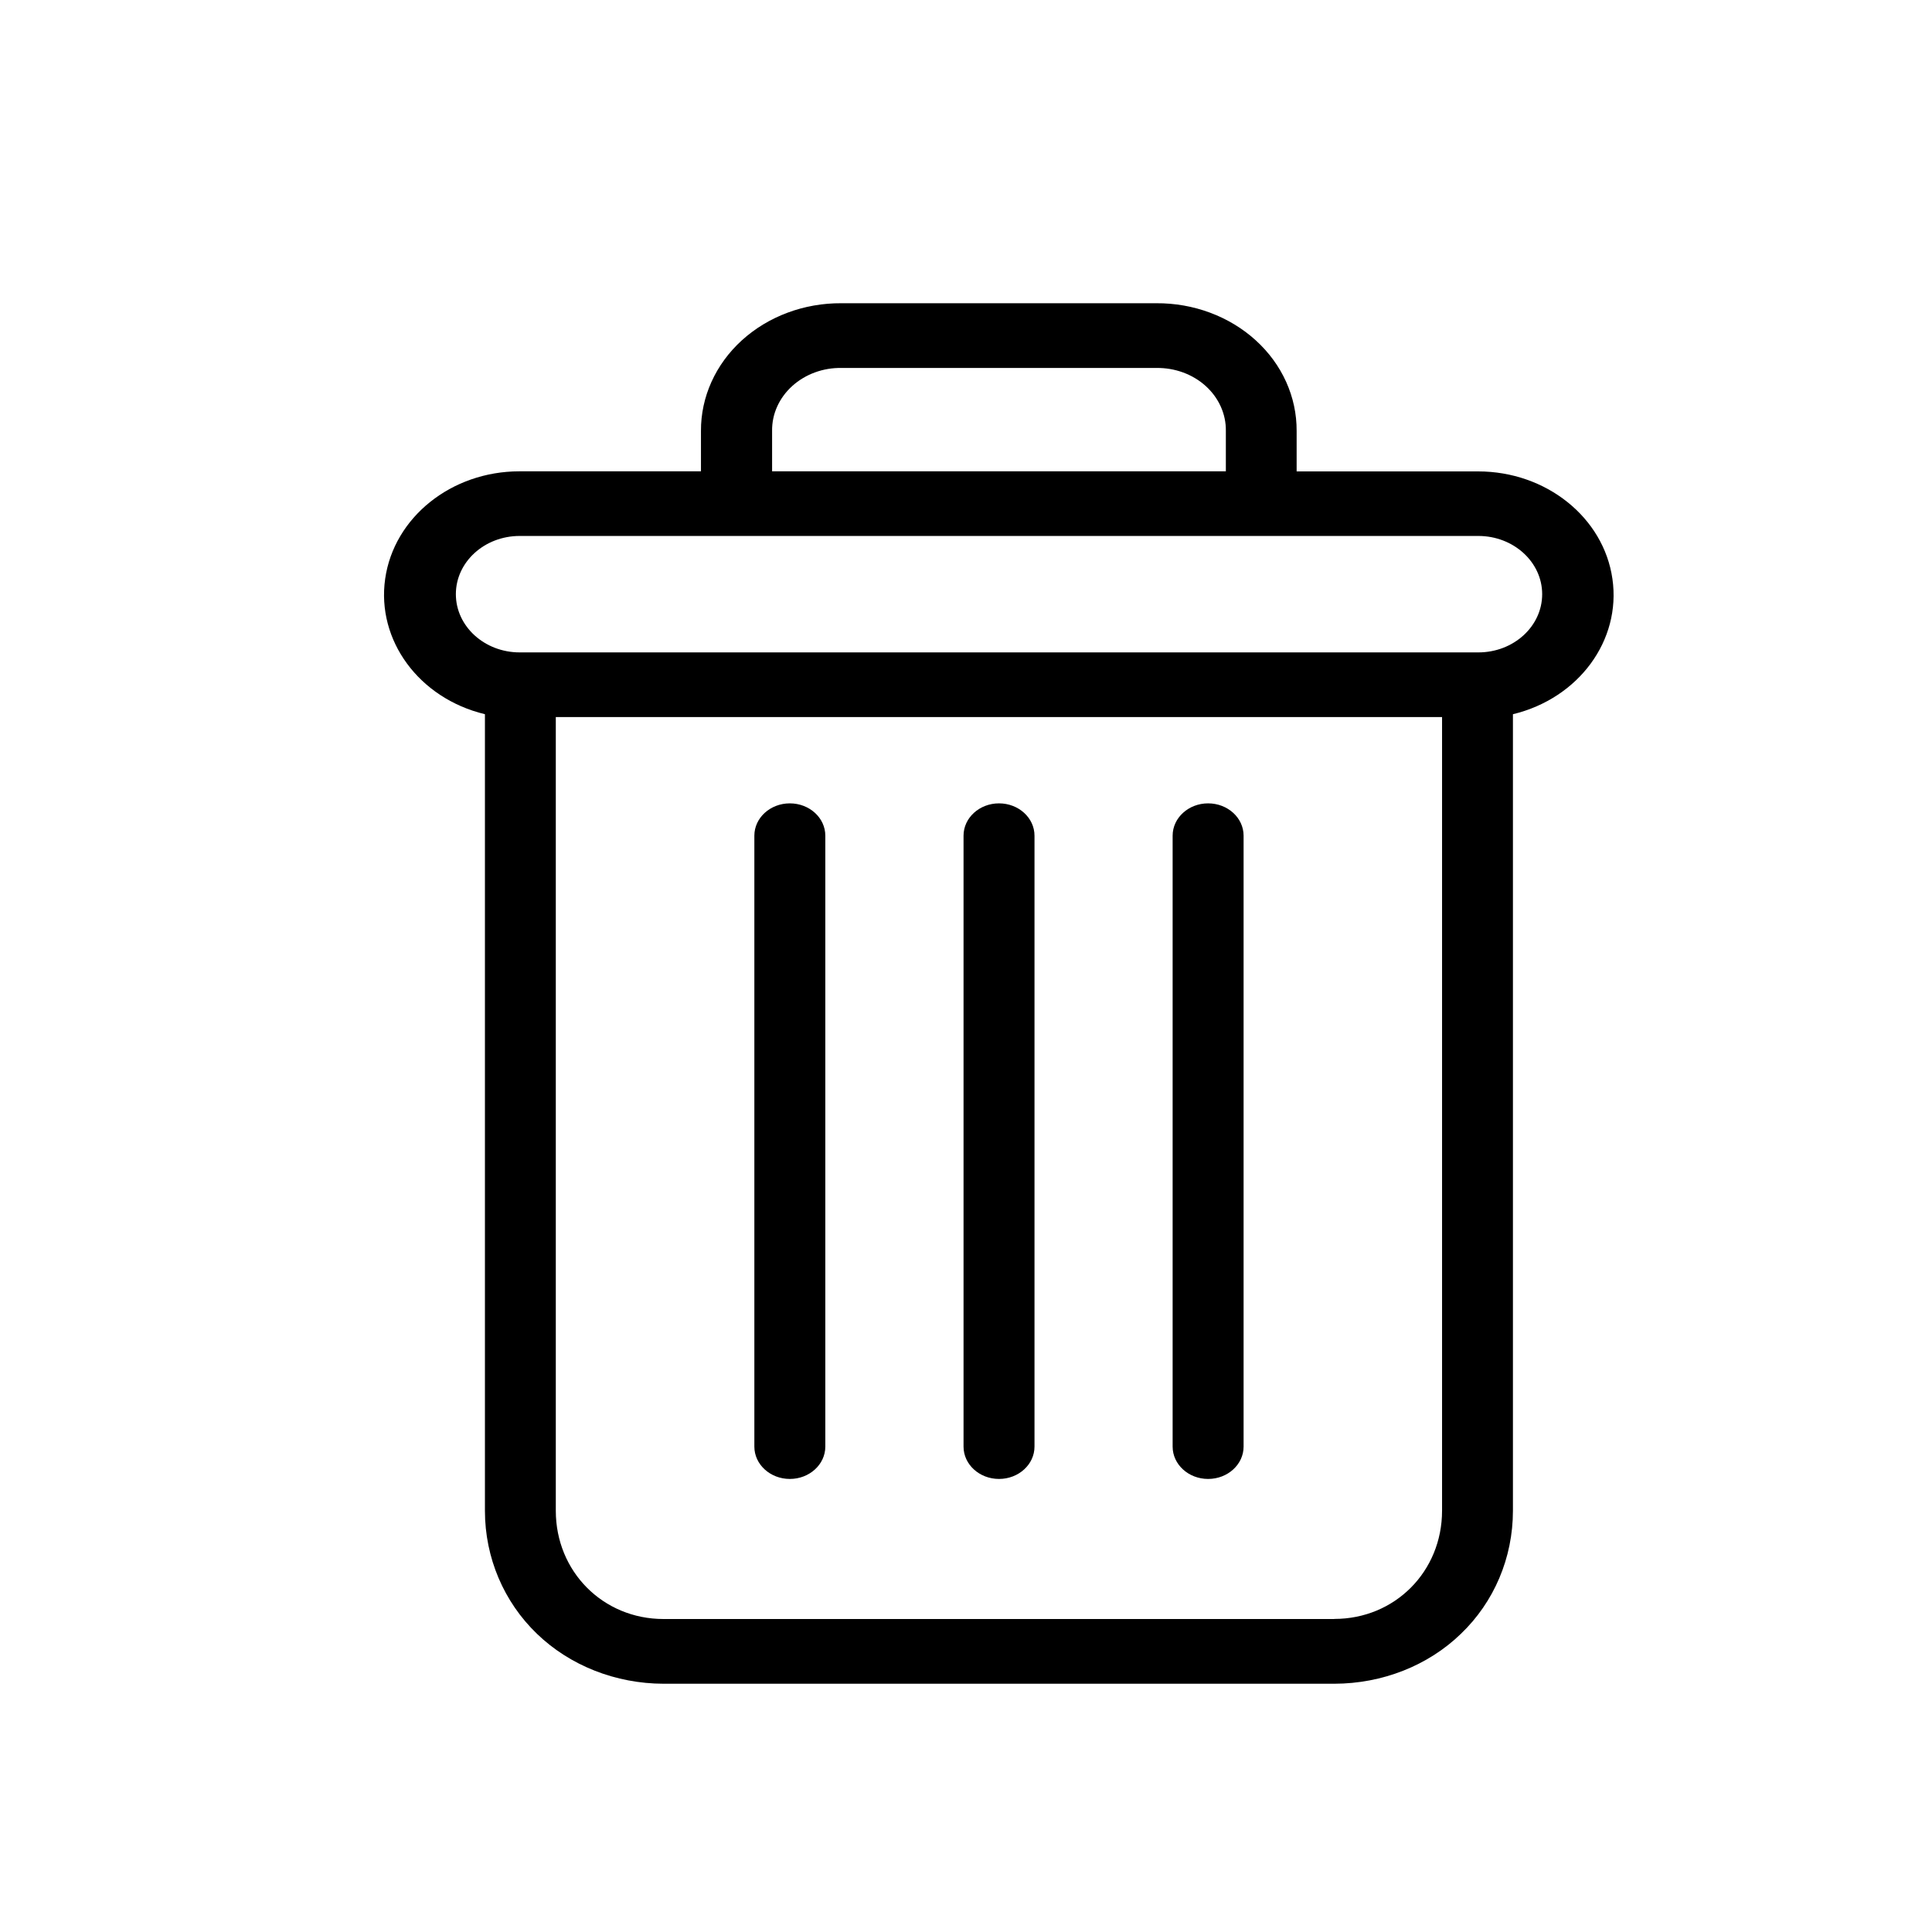
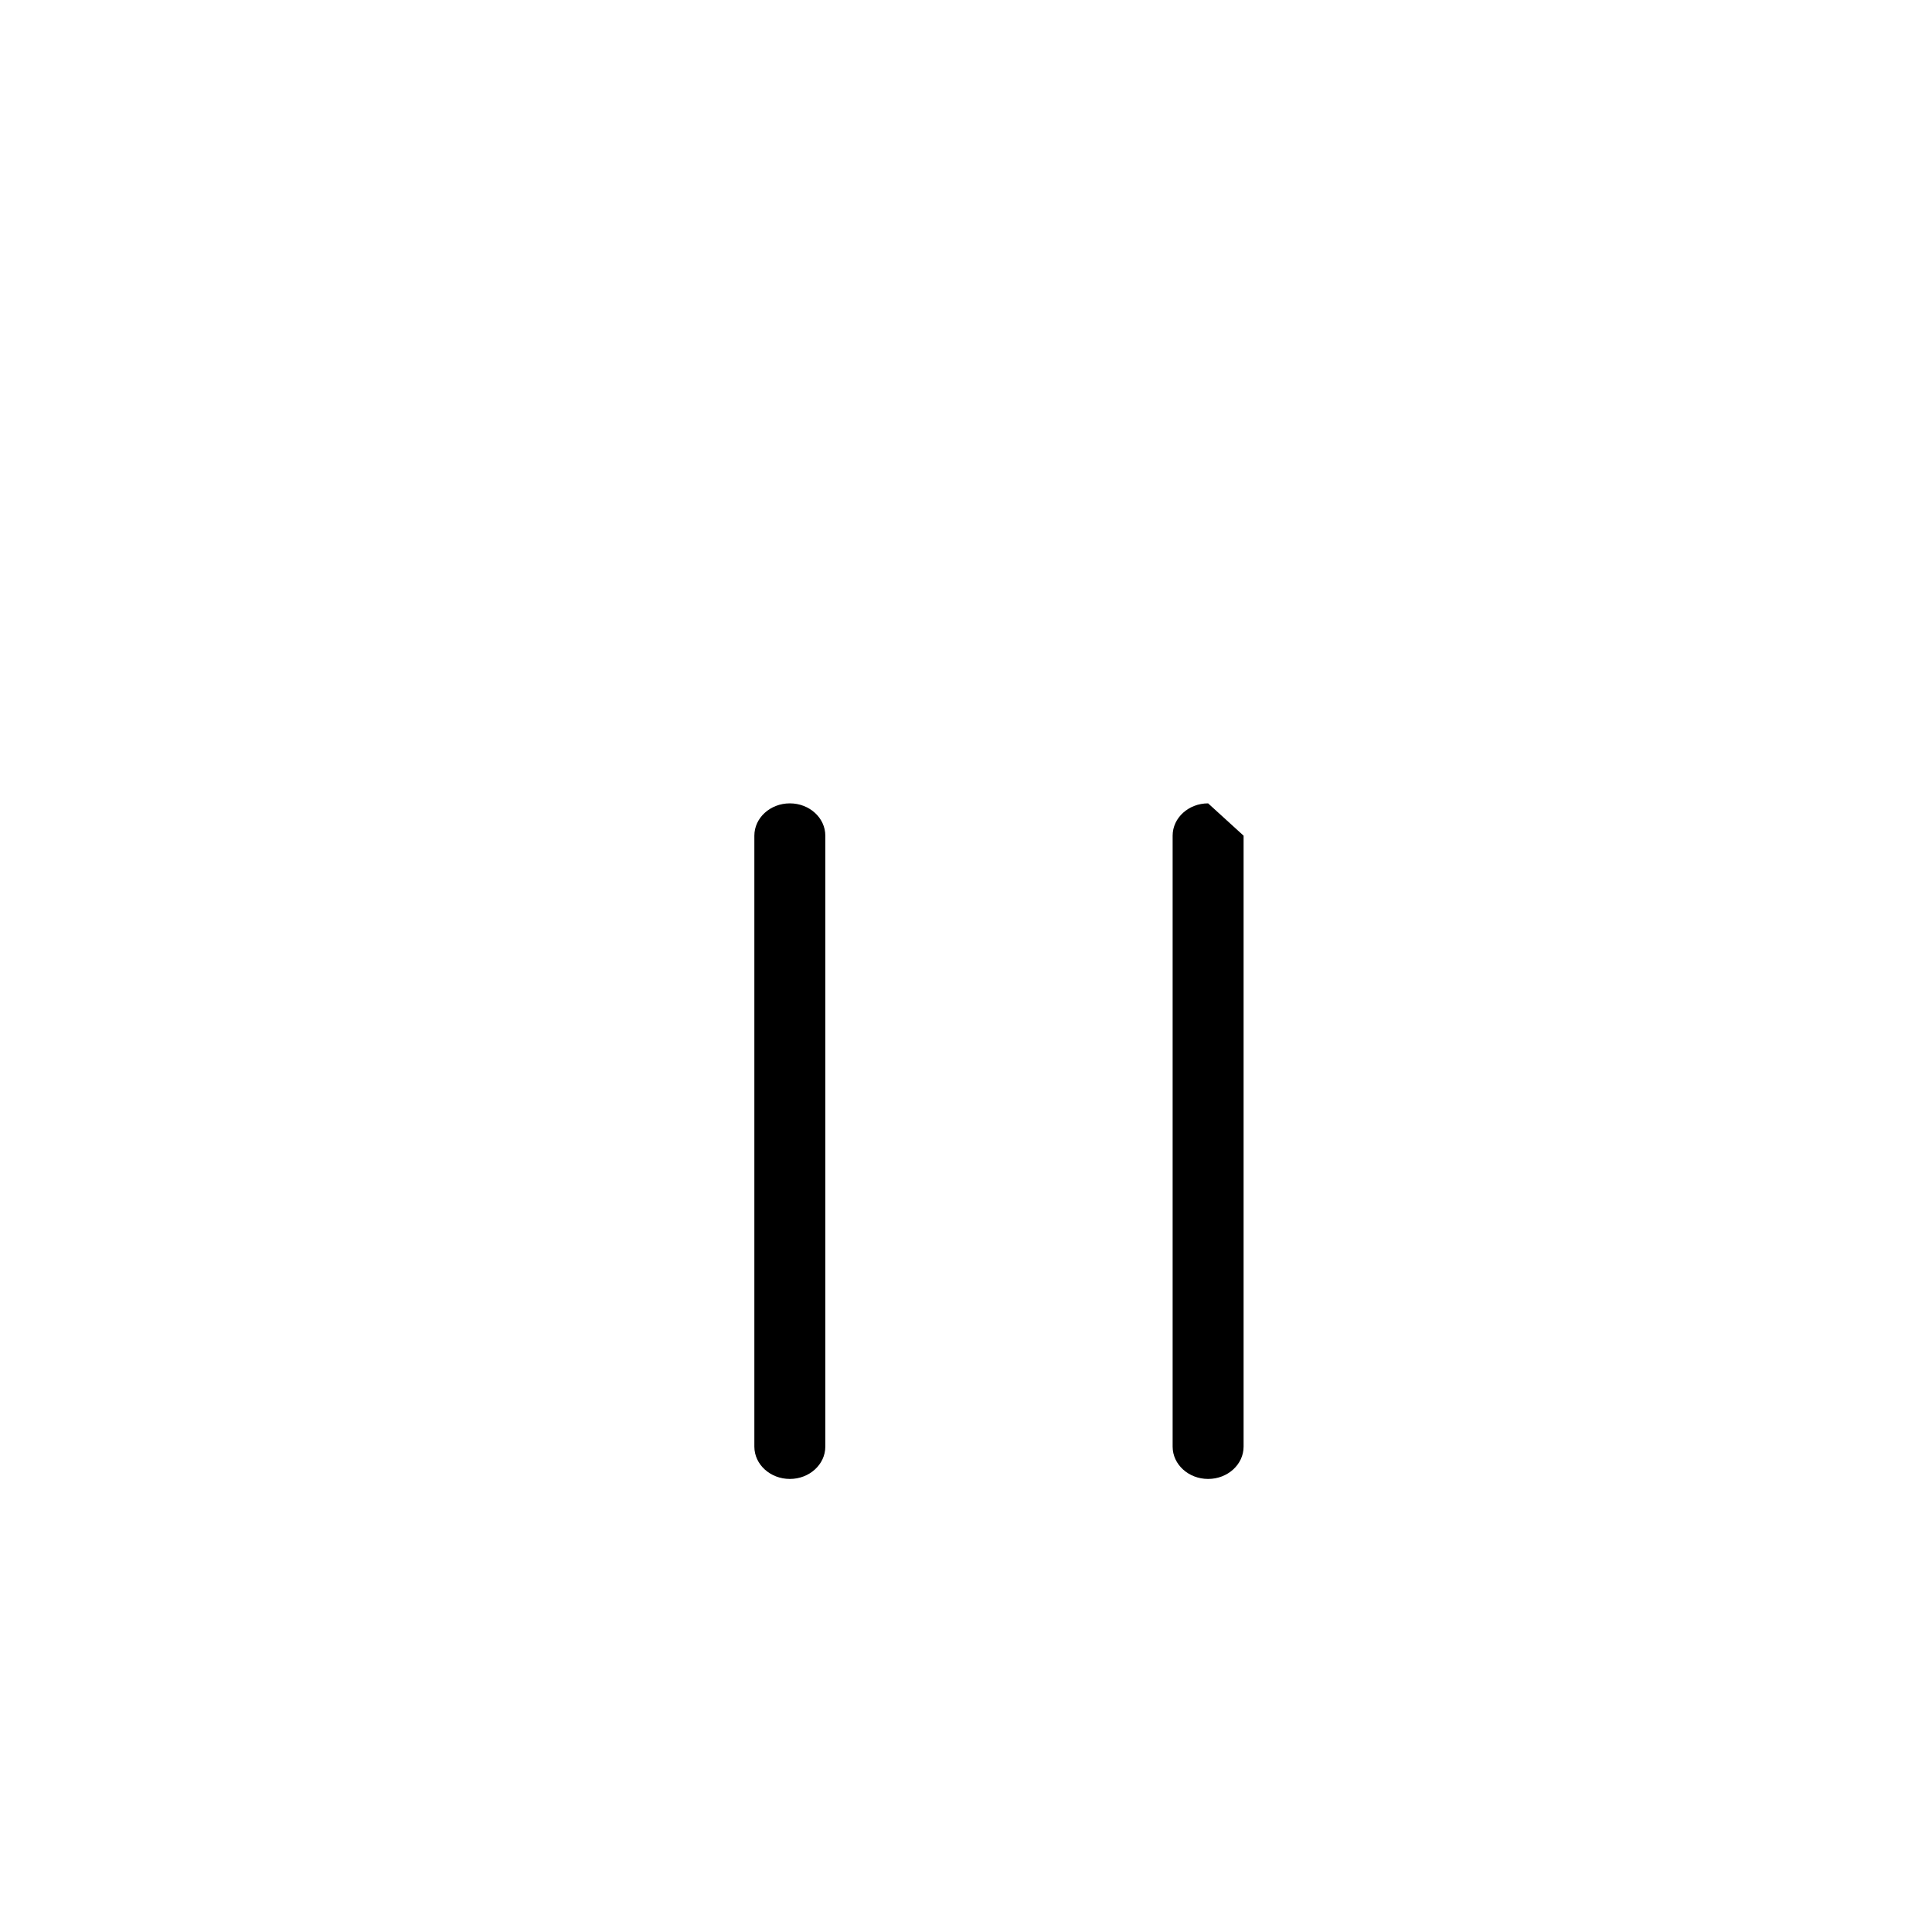
<svg xmlns="http://www.w3.org/2000/svg" xmlns:ns1="http://sodipodi.sourceforge.net/DTD/sodipodi-0.dtd" xmlns:ns2="http://www.inkscape.org/namespaces/inkscape" height="22pt" viewBox="-40 0 22 22" width="22pt" version="1.1" id="svg10" ns1:docname="trash.svg" ns2:version="0.92.4 (unknown)">
  <defs id="defs14" />
  <ns1:namedview pagecolor="#ffffff" bordercolor="#666666" borderopacity="1" objecttolerance="10" gridtolerance="10" guidetolerance="10" ns2:pageopacity="0" ns2:pageshadow="2" ns2:window-width="1975" ns2:window-height="1309" id="namedview12" showgrid="false" ns2:zoom="6.6323185" ns2:cx="48.090572" ns2:cy="14.020015" ns2:window-x="0" ns2:window-y="54" ns2:window-maximized="0" ns2:current-layer="svg10" />
-   <path d="m -26.243,9.148 c -0.223,0 -0.404,0.165 -0.404,0.368 v 6.957 c 0,0.203 0.181,0.368 0.404,0.368 0.223,0 0.404,-0.165 0.404,-0.368 V 9.516 c 0,-0.203 -0.181,-0.368 -0.404,-0.368 z m 0,0" id="path2" ns2:connector-curvature="0" style="stroke-width:0.039" />
+   <path d="m -26.243,9.148 c -0.223,0 -0.404,0.165 -0.404,0.368 v 6.957 c 0,0.203 0.181,0.368 0.404,0.368 0.223,0 0.404,-0.165 0.404,-0.368 V 9.516 z m 0,0" id="path2" ns2:connector-curvature="0" style="stroke-width:0.039" />
  <path d="m -31.006,9.148 c -0.223,0 -0.404,0.165 -0.404,0.368 v 6.957 c 0,0.203 0.181,0.368 0.404,0.368 0.223,0 0.404,-0.165 0.404,-0.368 V 9.516 c 0,-0.203 -0.181,-0.368 -0.404,-0.368 z m 0,0" id="path4" ns2:connector-curvature="0" style="stroke-width:0.039" />
-   <path d="m -34.478,8.133 v 9.07 c 0,0.536 0.216,1.039 0.592,1.401 0.375,0.362 0.896,0.568 1.442,0.569 h 7.638 c 0.546,-8.74e-4 1.068,-0.206 1.442,-0.569 0.377,-0.361 0.592,-0.865 0.592,-1.401 V 8.133 c 0.749,-0.181 1.234,-0.841 1.133,-1.541 -0.1,-0.7 -0.755,-1.224 -1.529,-1.224 h -2.067 V 4.907 c 0.002,-0.387 -0.165,-0.759 -0.466,-1.032 -0.3,-0.273 -0.709,-0.425 -1.133,-0.422 h -3.585 c -0.424,-0.003 -0.832,0.149 -1.133,0.422 -0.3,0.273 -0.468,0.645 -0.466,1.032 v 0.46 h -2.067 c -0.775,1.474e-4 -1.429,0.524 -1.529,1.224 -0.1,0.7 0.385,1.36 1.133,1.541 z m 9.672,10.303 h -7.638 c -0.69,0 -1.227,-0.541 -1.227,-1.233 V 8.165 h 10.092 v 9.037 c 0,0.693 -0.537,1.233 -1.227,1.233 z M -31.208,4.907 c -0.003,-0.192 0.08,-0.376 0.229,-0.511 0.149,-0.135 0.352,-0.21 0.562,-0.206 h 3.585 c 0.21,-0.003 0.413,0.071 0.562,0.206 0.149,0.135 0.232,0.32 0.229,0.511 V 5.367 H -31.208 Z m -2.874,1.196 h 10.916 c 0.401,0 0.727,0.297 0.727,0.663 0,0.366 -0.325,0.663 -0.727,0.663 h -10.916 c -0.401,0 -0.727,-0.297 -0.727,-0.663 0,-0.366 0.325,-0.663 0.727,-0.663 z m 0,0" id="path6" ns2:connector-curvature="0" style="stroke-width:0.039" />
-   <path d="m -28.624,9.148 c -0.223,0 -0.404,0.165 -0.404,0.368 v 6.957 c 0,0.203 0.181,0.368 0.404,0.368 0.223,0 0.404,-0.165 0.404,-0.368 V 9.516 c 0,-0.203 -0.181,-0.368 -0.404,-0.368 z m 0,0" id="path8" ns2:connector-curvature="0" style="stroke-width:0.039" />
</svg>